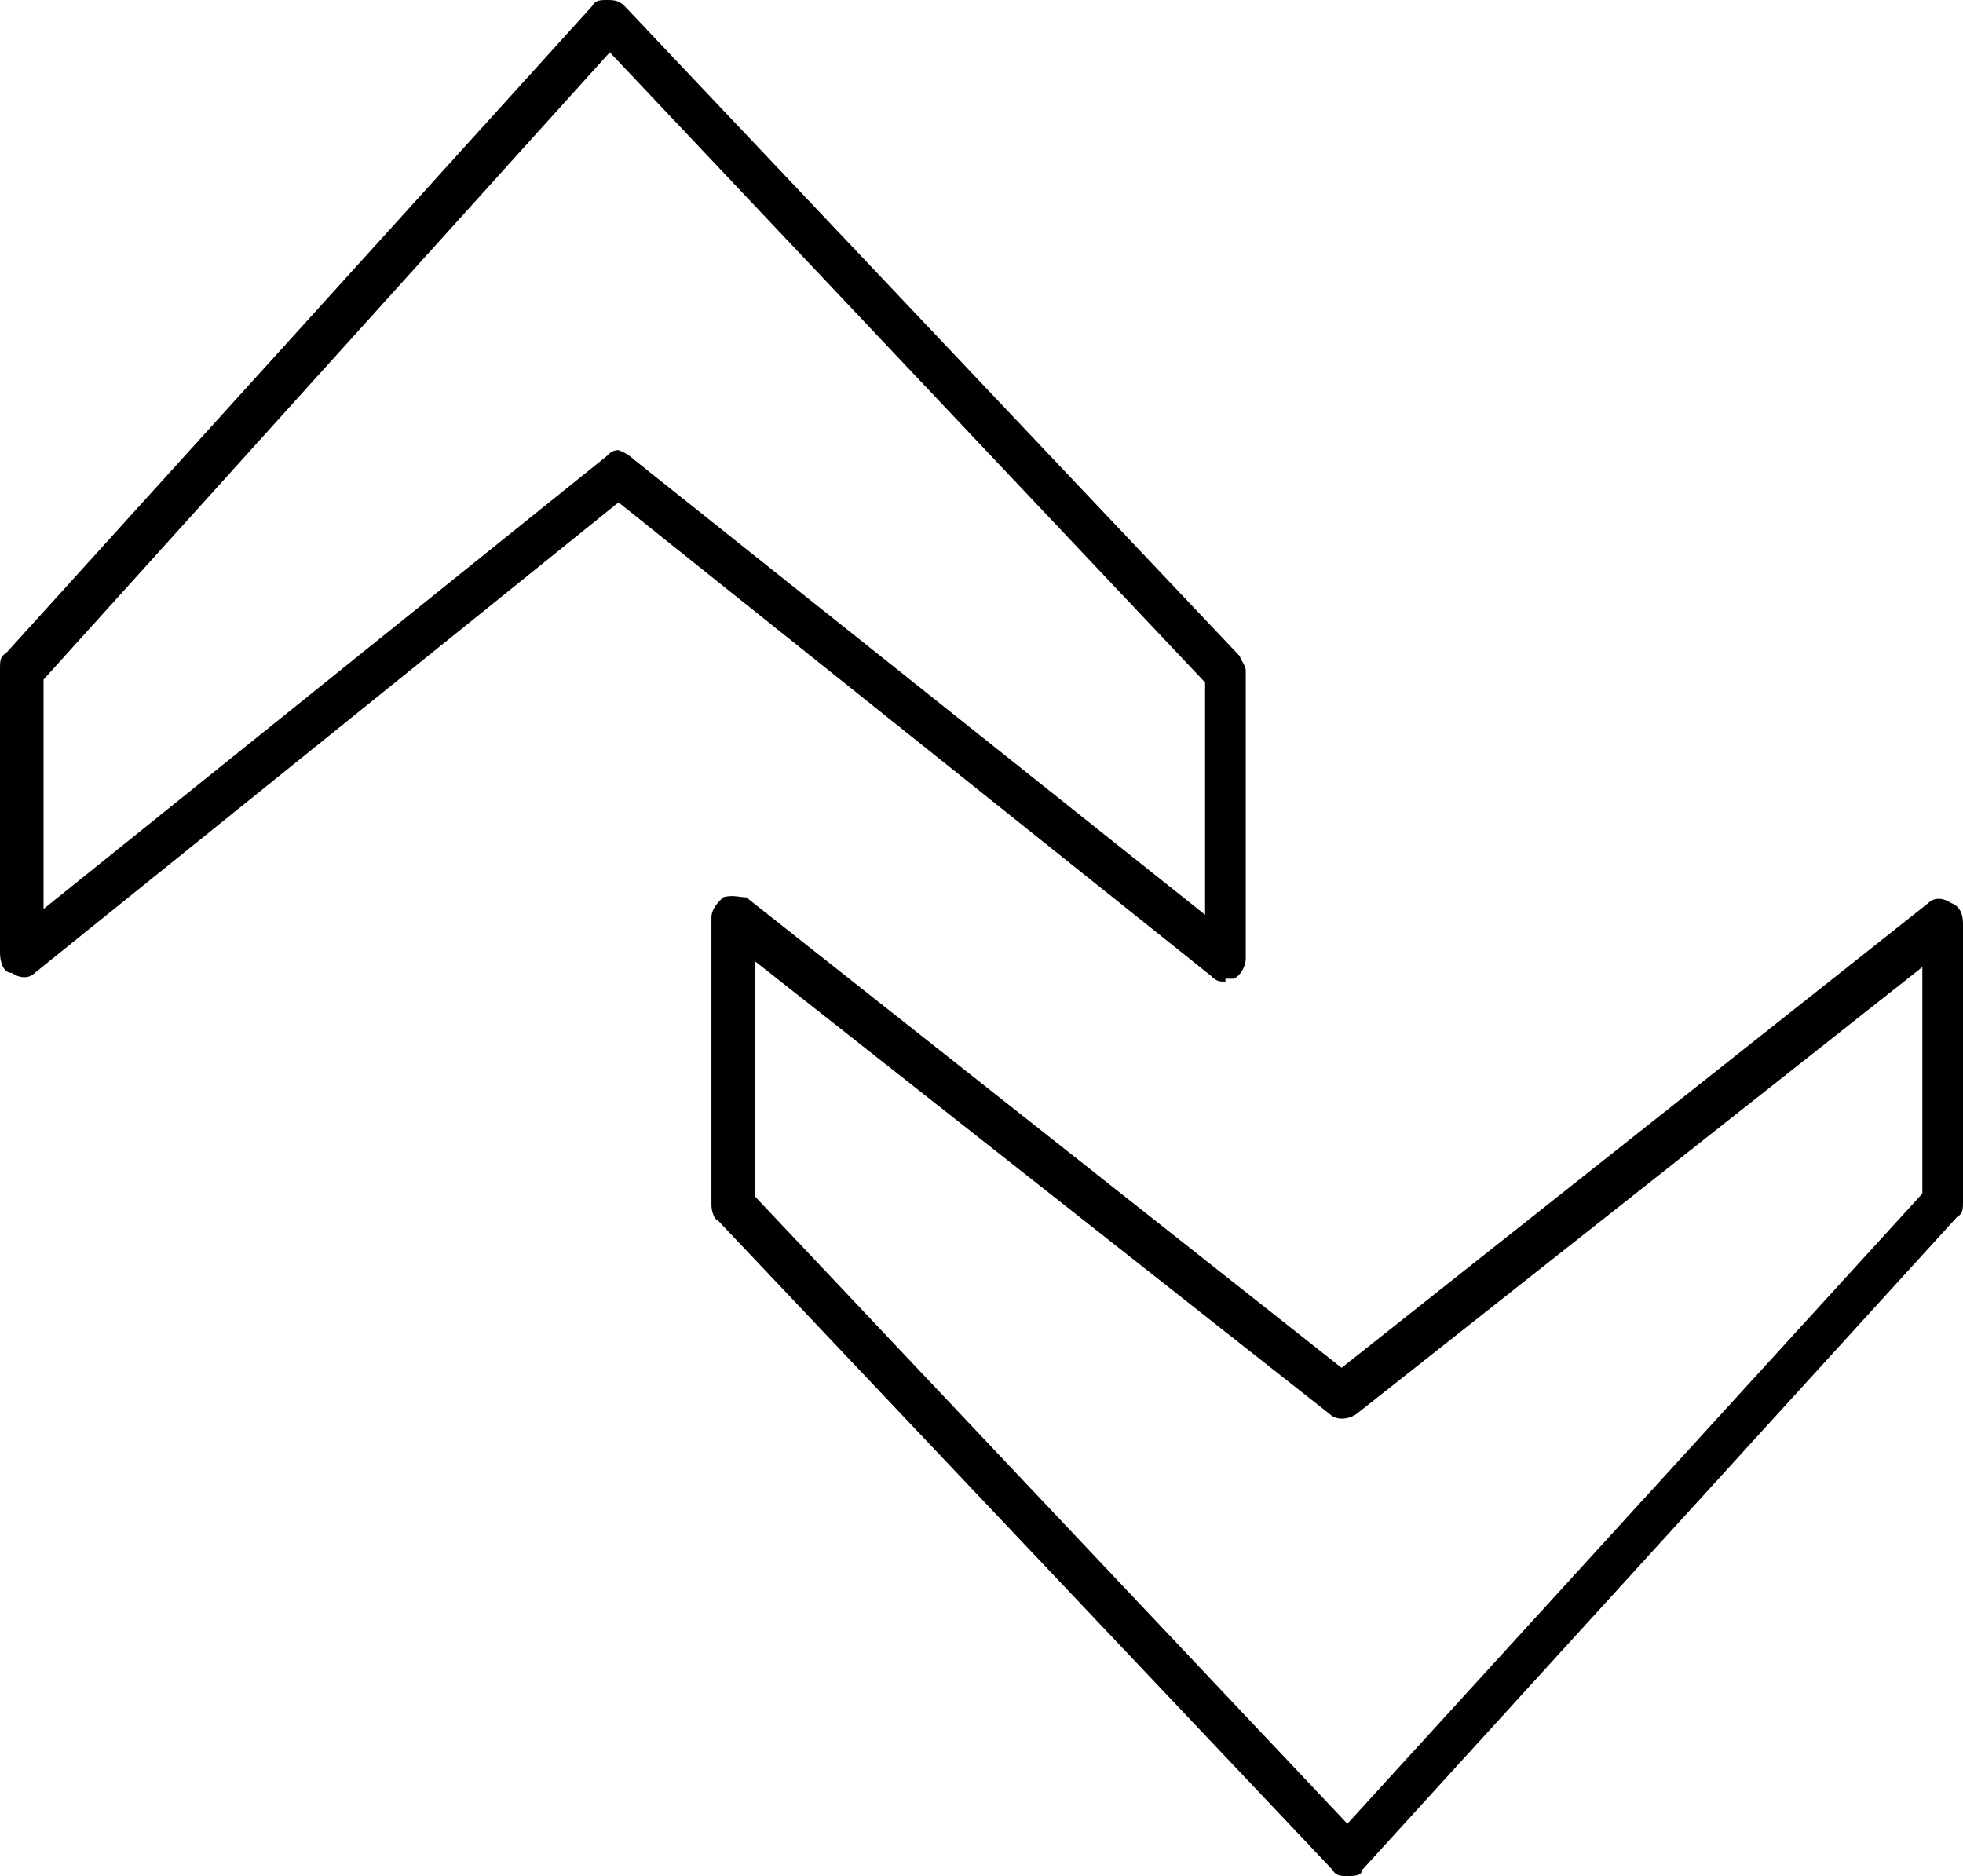
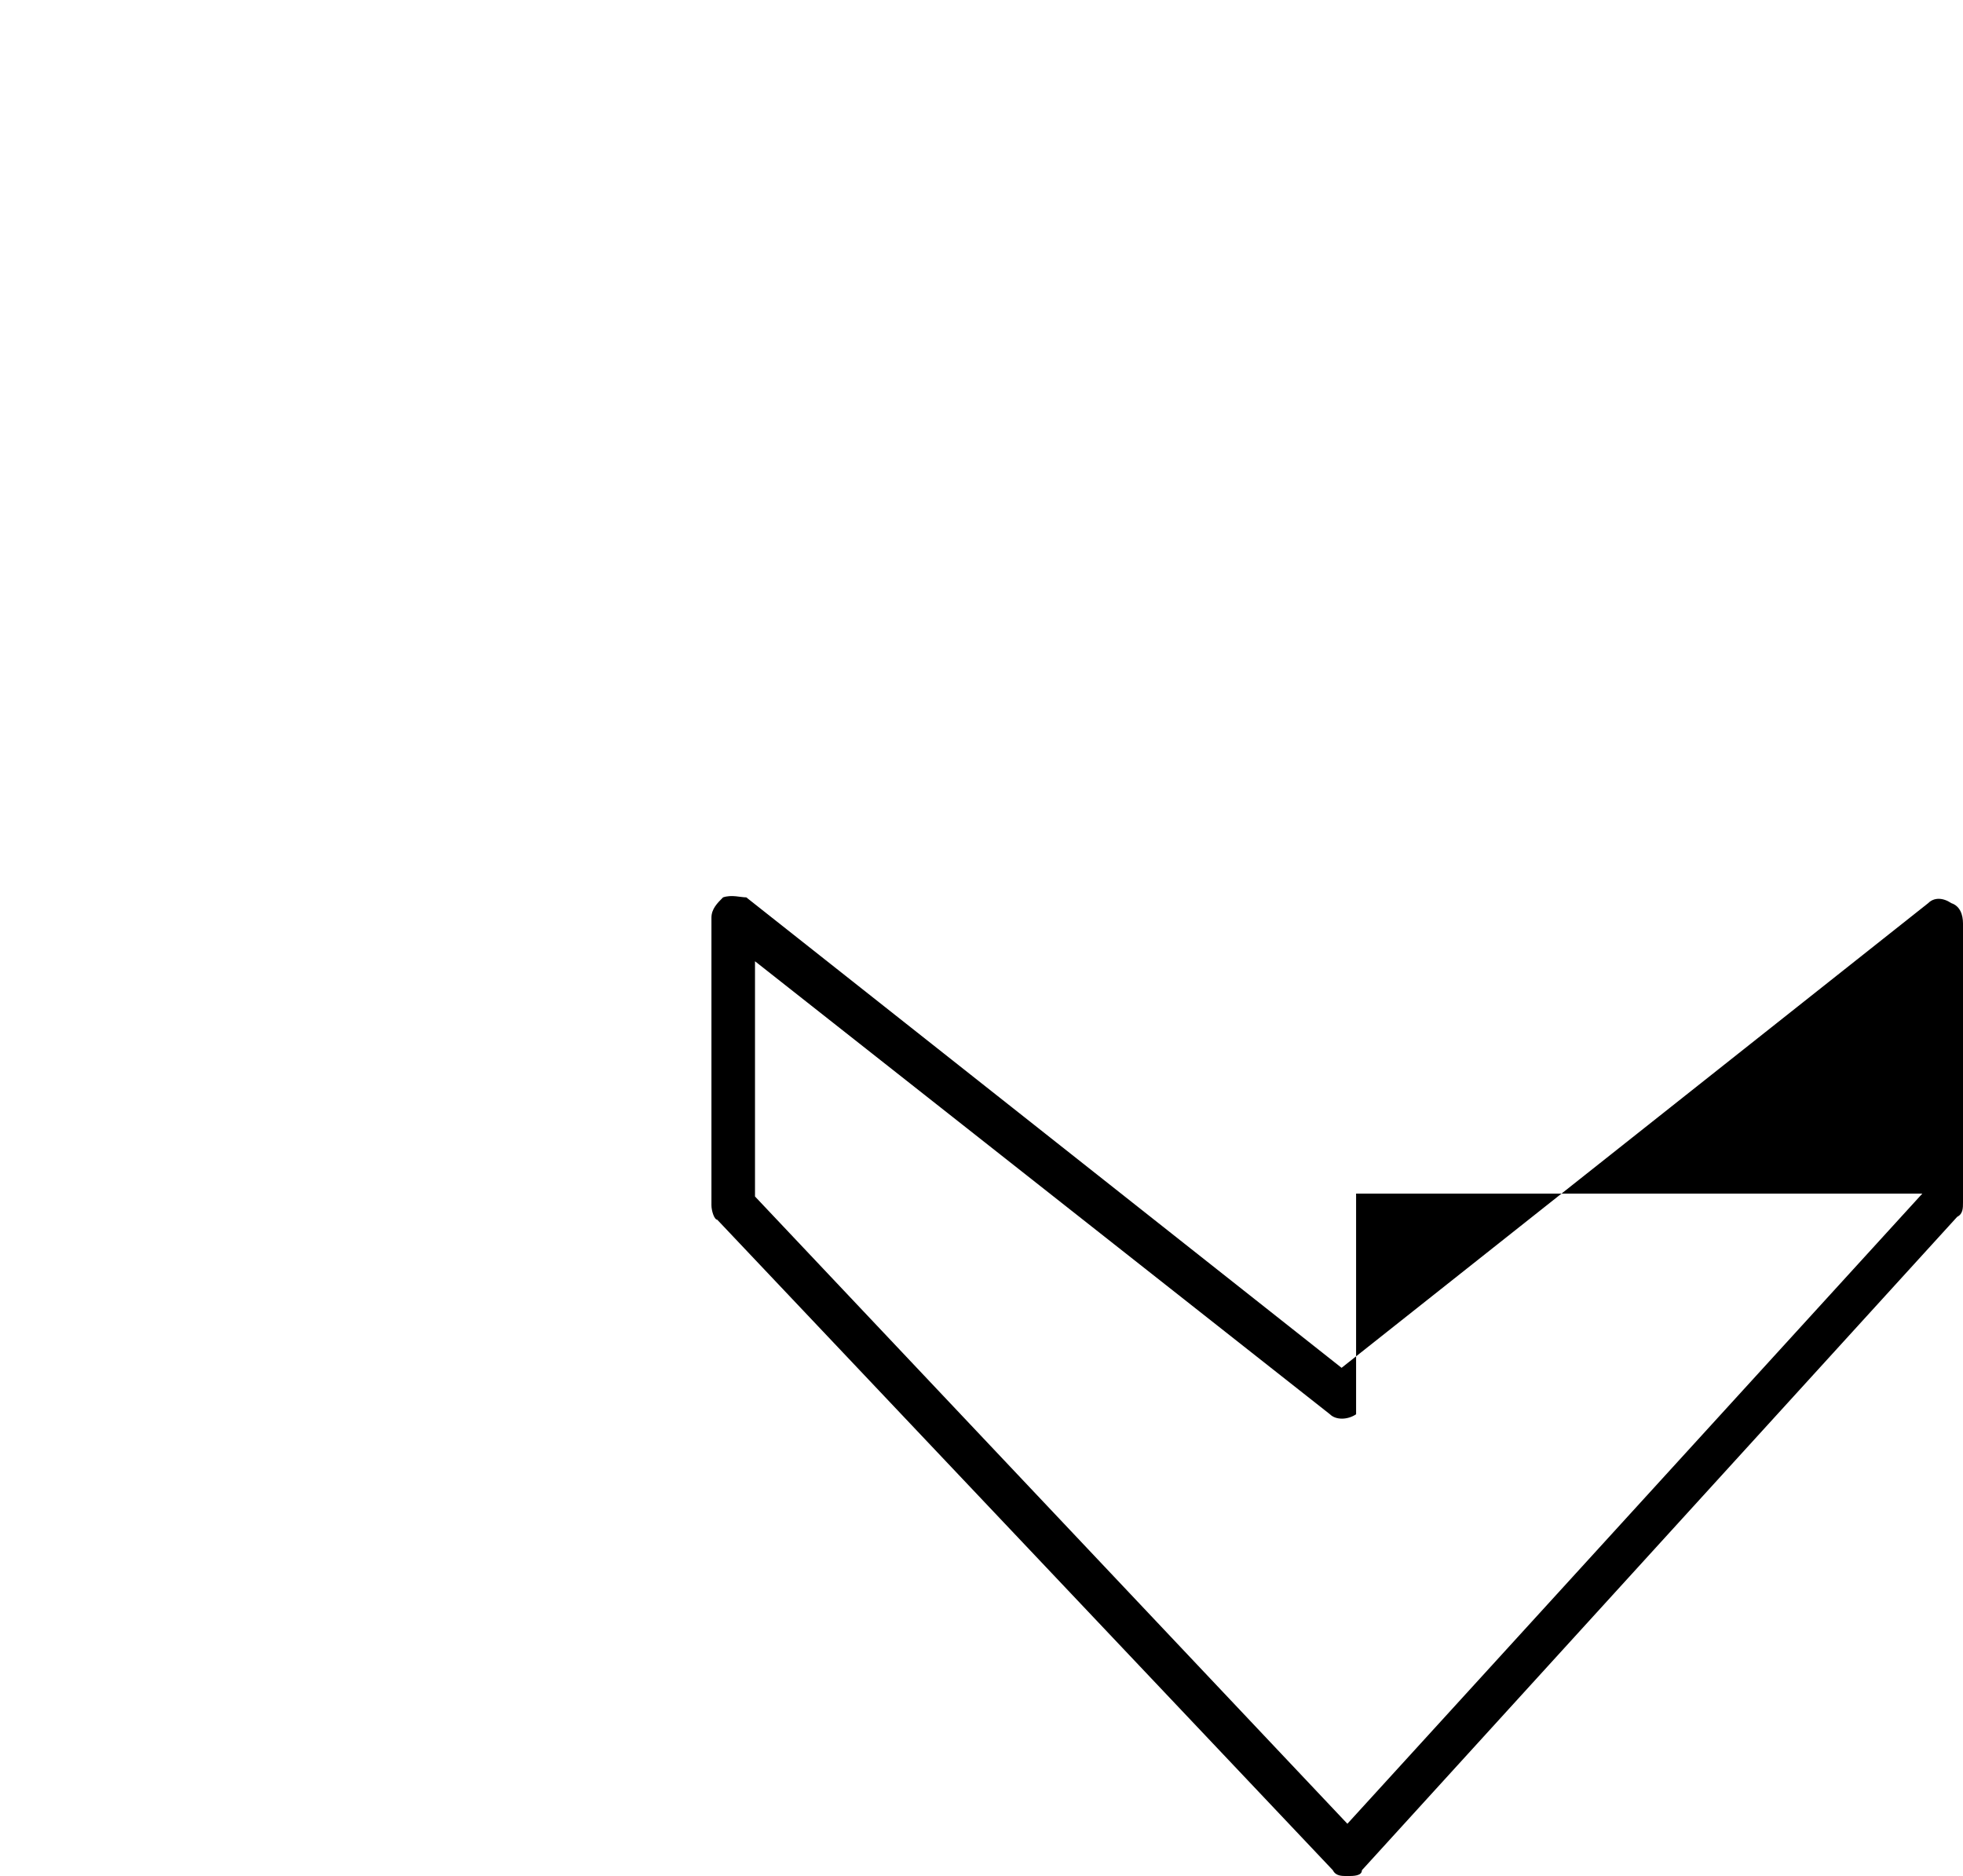
<svg xmlns="http://www.w3.org/2000/svg" version="1.1" id="Ebene_1" x="0px" y="0px" viewBox="0 0 67.6 64.6" style="enable-background:new 0 0 67.6 64.6;" xml:space="preserve">
  <g>
-     <path d="M42.2,33.8v-0.1h0.3c0.2-0.1,0.4-0.4,0.4-0.7v-9.9c0-0.2-0.2-0.4-0.2-0.5L21.5,0.2C21.3,0,21.1,0,20.9,0   c-0.2,0-0.4,0-0.5,0.2L0.2,22.5C0,22.6,0,22.8,0,23v9.8c0,0.3,0.1,0.7,0.4,0.7c0.3,0.2,0.6,0.2,0.8,0l20.1-16.2l20.4,16.3   C41.9,33.8,42,33.8,42.2,33.8z M41.5,31.5L21.8,15.8c-0.2-0.2-0.5-0.3-0.5-0.3c-0.2,0-0.3,0.1-0.4,0.2L1.5,31.3v-7.9L21,1.8   l20.5,21.7V31.5z" />
-     <path d="M67.2,31.1c-0.3-0.2-0.6-0.2-0.8,0l-20.2,16L25.7,30.9c-0.2,0-0.5-0.1-0.8,0c-0.2,0.2-0.4,0.4-0.4,0.7v9.9   c0,0.2,0.1,0.5,0.2,0.5l21.2,22.4c0.1,0.2,0.3,0.2,0.5,0.2c0.2,0,0.5,0,0.5-0.2l20.5-22.5c0.2-0.1,0.2-0.3,0.2-0.5v-9.6   C67.6,31.5,67.5,31.2,67.2,31.1z M66.2,41.1L46.4,62.8L26,41.2v-8.1l19.8,15.6c0.2,0.2,0.6,0.2,0.9,0l19.5-15.4V41.1z" />
+     <path d="M67.2,31.1c-0.3-0.2-0.6-0.2-0.8,0l-20.2,16L25.7,30.9c-0.2,0-0.5-0.1-0.8,0c-0.2,0.2-0.4,0.4-0.4,0.7v9.9   c0,0.2,0.1,0.5,0.2,0.5l21.2,22.4c0.1,0.2,0.3,0.2,0.5,0.2c0.2,0,0.5,0,0.5-0.2l20.5-22.5c0.2-0.1,0.2-0.3,0.2-0.5v-9.6   C67.6,31.5,67.5,31.2,67.2,31.1z M66.2,41.1L46.4,62.8L26,41.2v-8.1l19.8,15.6c0.2,0.2,0.6,0.2,0.9,0V41.1z" />
  </g>
</svg>